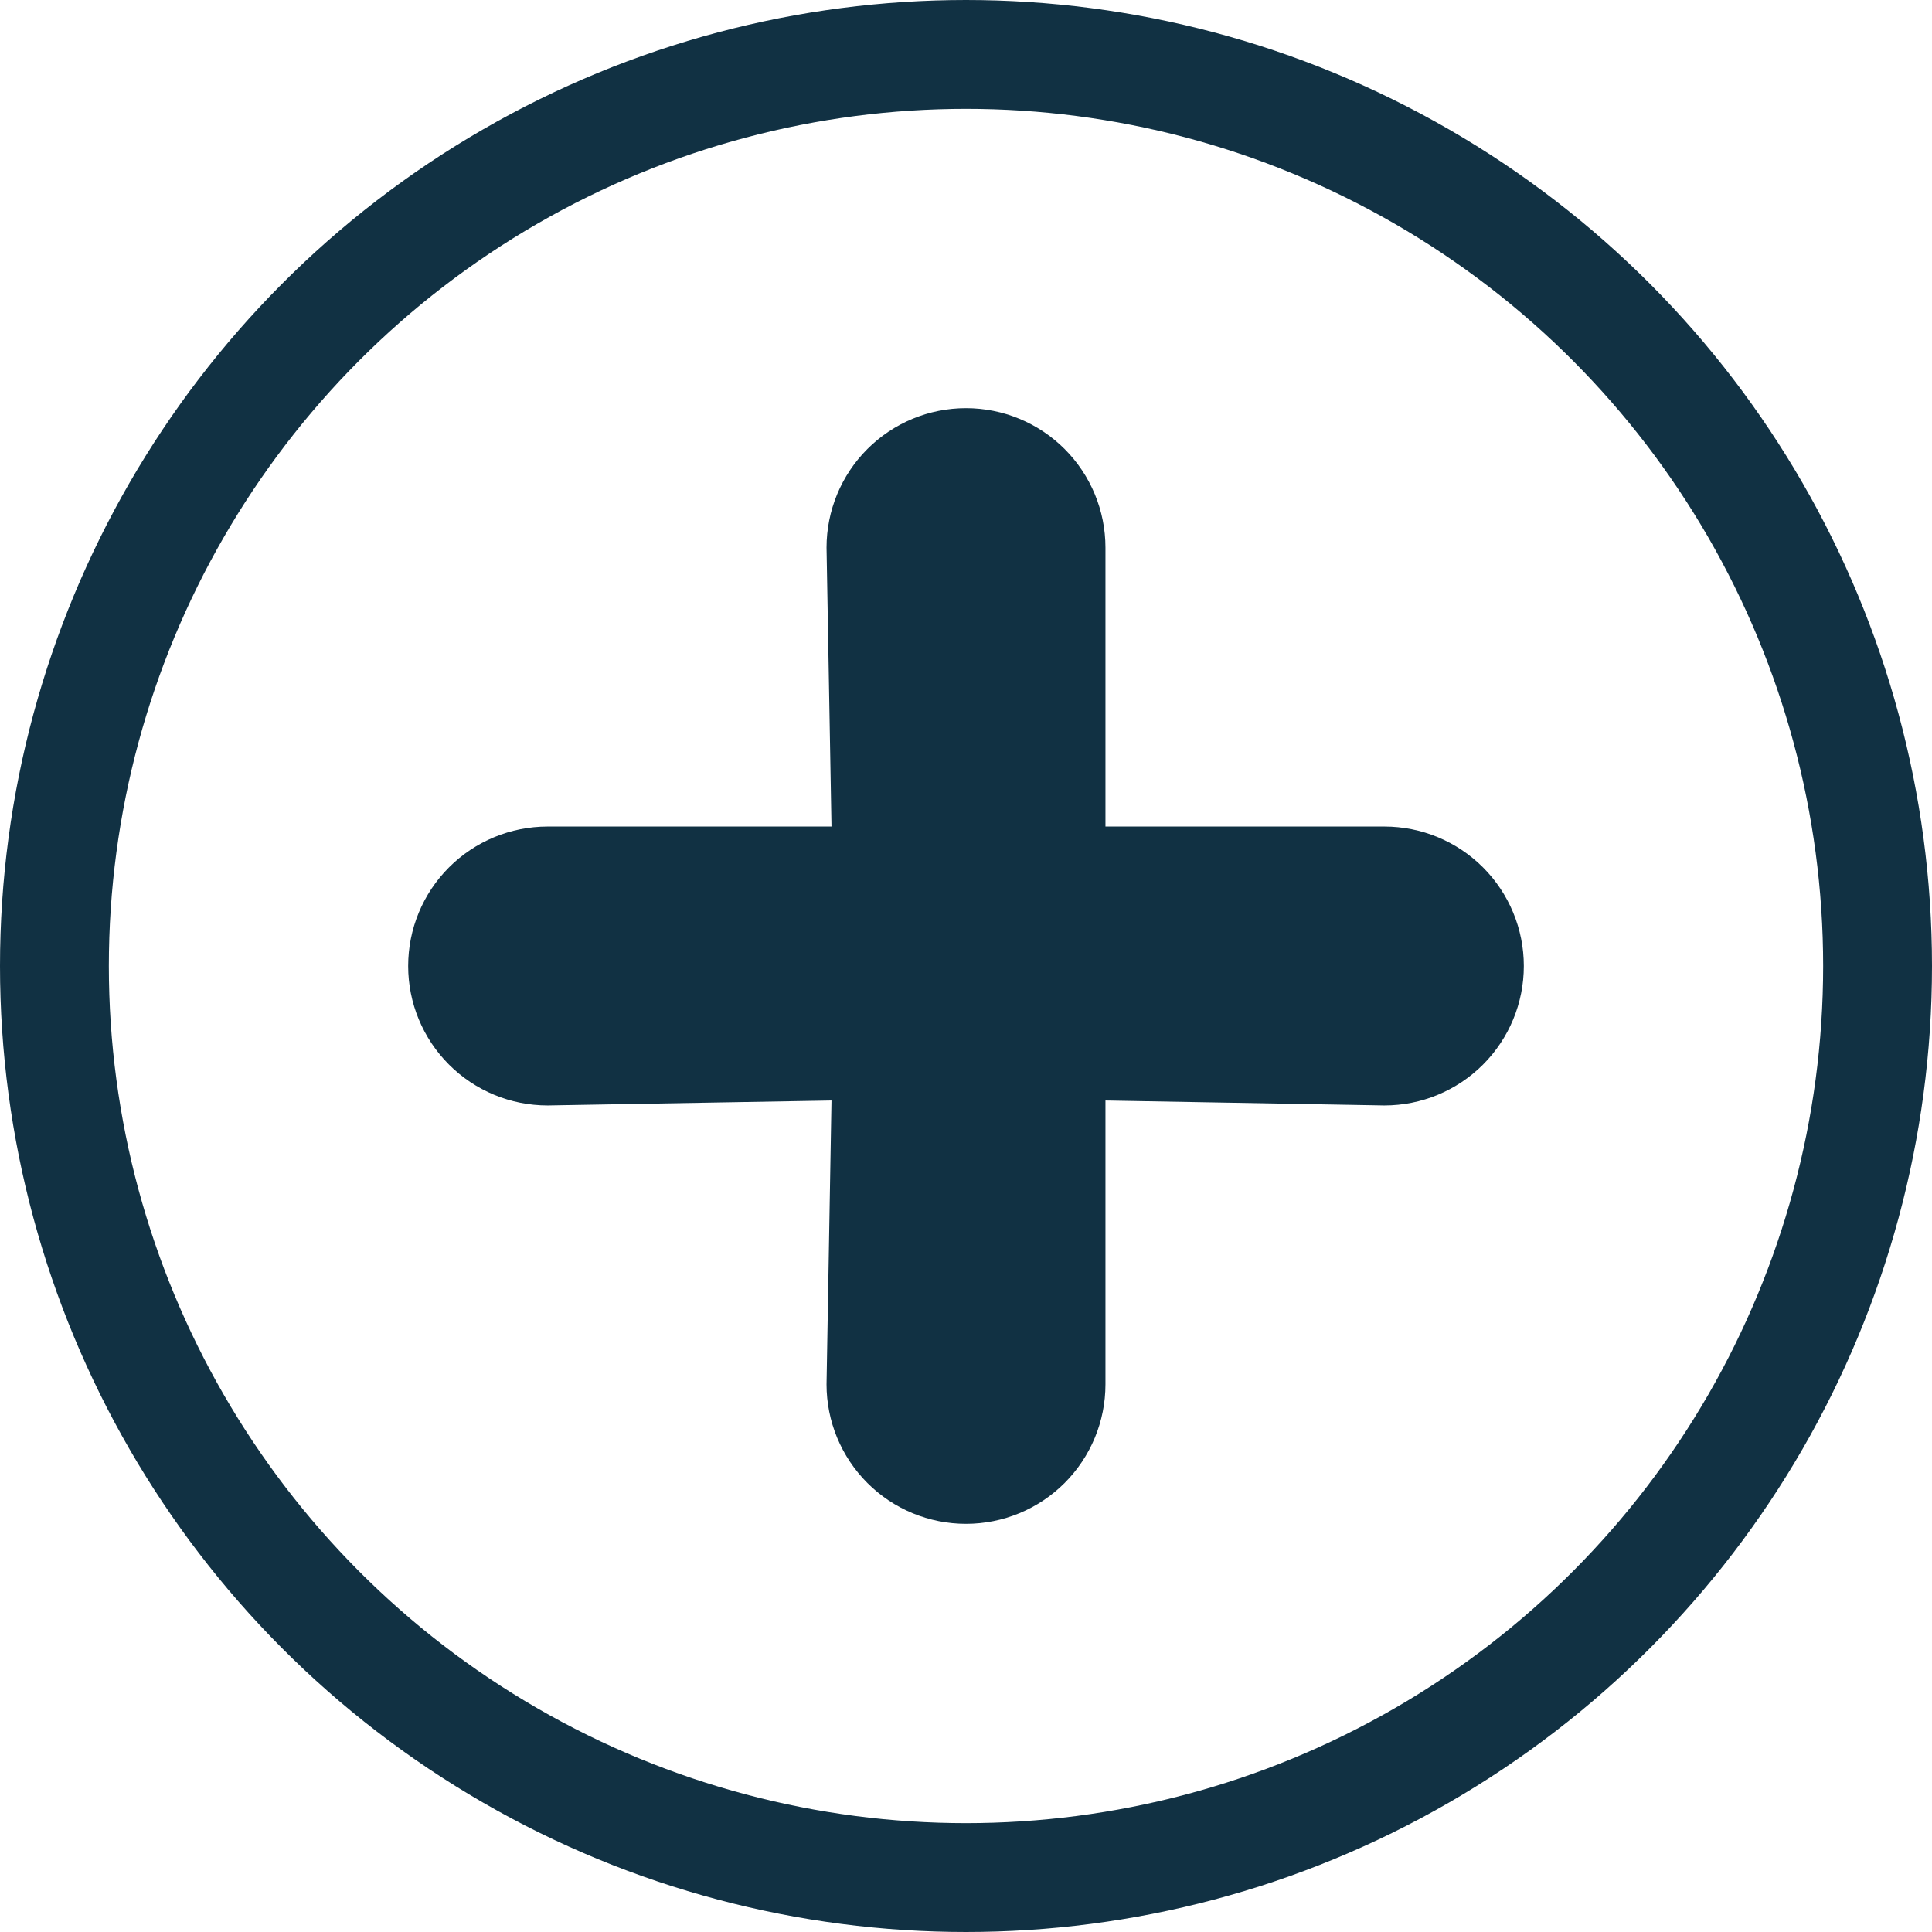
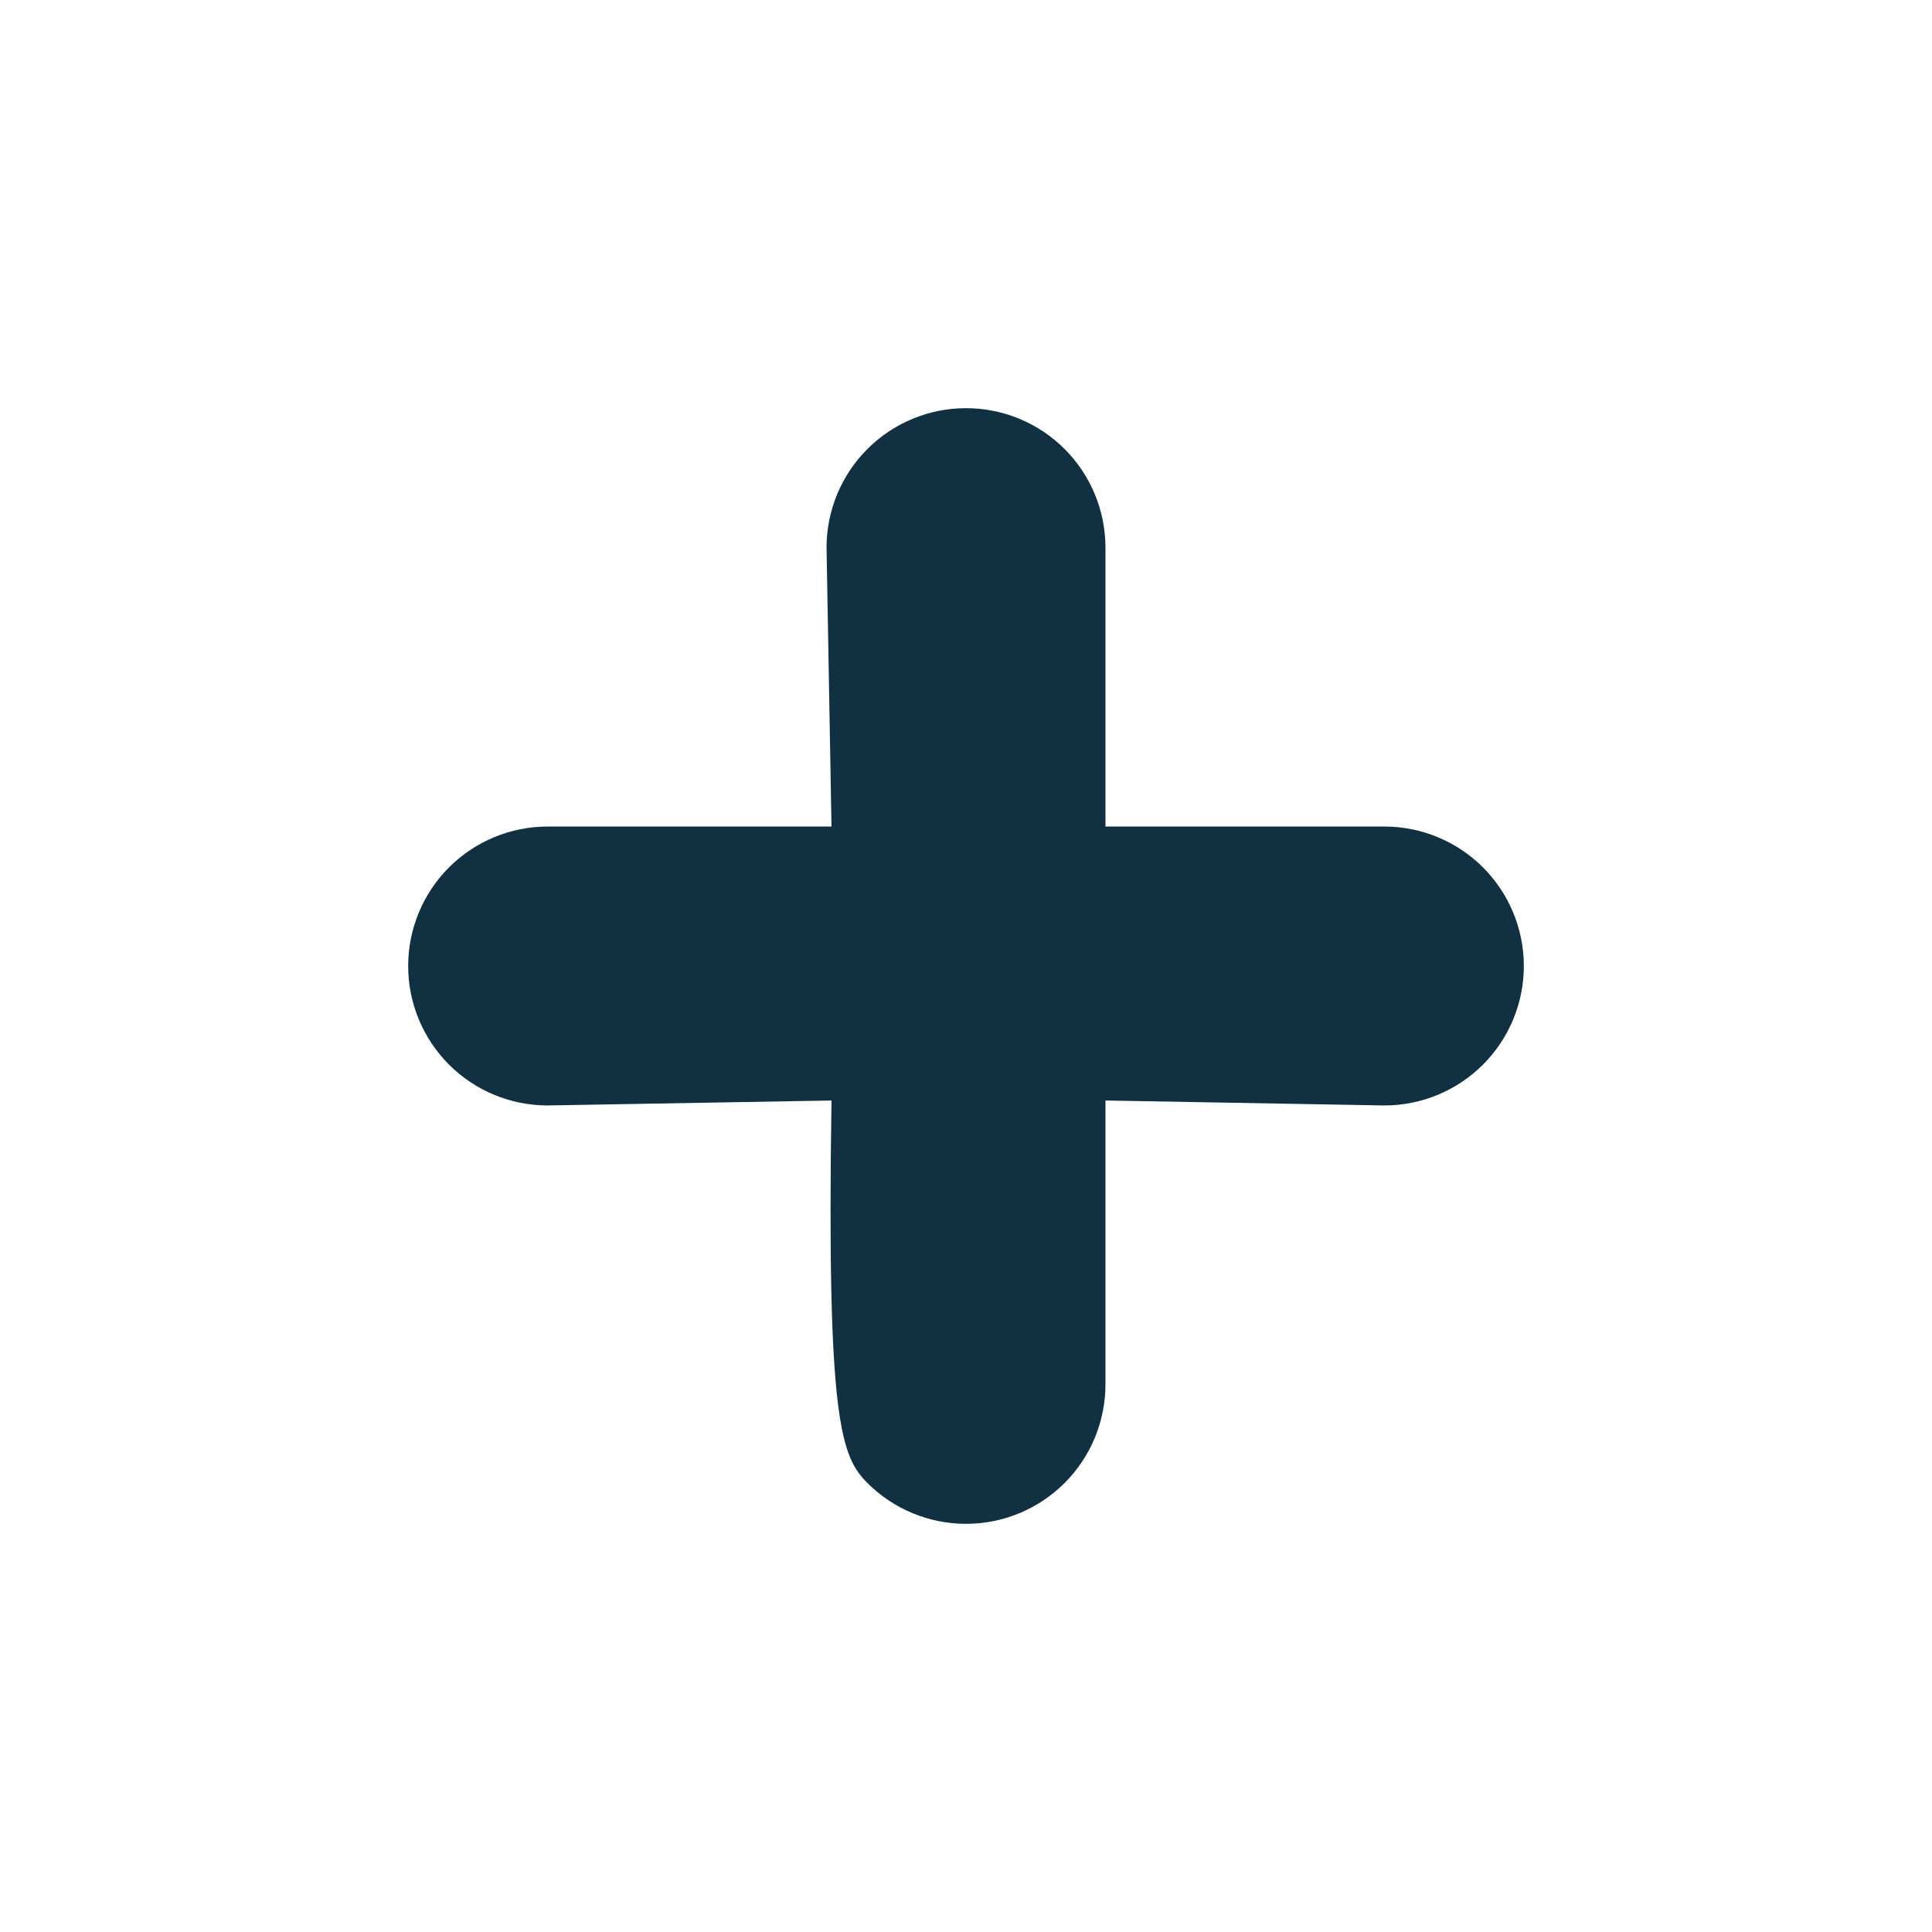
<svg xmlns="http://www.w3.org/2000/svg" width="71" height="71" viewBox="0 0 71 71" fill="none">
-   <path d="M50.875 30.375H40.625V20.125C40.625 18.766 40.085 17.462 39.124 16.501C38.163 15.54 36.859 15 35.5 15C34.141 15 32.837 15.54 31.876 16.501C30.915 17.462 30.375 18.766 30.375 20.125L30.557 30.375H20.125C18.766 30.375 17.462 30.915 16.501 31.876C15.54 32.837 15 34.141 15 35.5C15 36.859 15.54 38.163 16.501 39.124C17.462 40.085 18.766 40.625 20.125 40.625L30.557 40.443L30.375 50.875C30.375 52.234 30.915 53.538 31.876 54.499C32.837 55.46 34.141 56 35.5 56C36.859 56 38.163 55.46 39.124 54.499C40.085 53.538 40.625 52.234 40.625 50.875V40.443L50.875 40.625C52.234 40.625 53.538 40.085 54.499 39.124C55.46 38.163 56 36.859 56 35.5C56 34.141 55.46 32.837 54.499 31.876C53.538 30.915 52.234 30.375 50.875 30.375Z" fill="#113143" />
-   <circle cx="35.5" cy="35.5" r="33.5" stroke="#113143" stroke-width="4" />
+   <path d="M50.875 30.375H40.625V20.125C40.625 18.766 40.085 17.462 39.124 16.501C38.163 15.54 36.859 15 35.5 15C34.141 15 32.837 15.54 31.876 16.501C30.915 17.462 30.375 18.766 30.375 20.125L30.557 30.375H20.125C18.766 30.375 17.462 30.915 16.501 31.876C15.54 32.837 15 34.141 15 35.5C15 36.859 15.54 38.163 16.501 39.124C17.462 40.085 18.766 40.625 20.125 40.625L30.557 40.443C30.375 52.234 30.915 53.538 31.876 54.499C32.837 55.46 34.141 56 35.5 56C36.859 56 38.163 55.46 39.124 54.499C40.085 53.538 40.625 52.234 40.625 50.875V40.443L50.875 40.625C52.234 40.625 53.538 40.085 54.499 39.124C55.46 38.163 56 36.859 56 35.5C56 34.141 55.46 32.837 54.499 31.876C53.538 30.915 52.234 30.375 50.875 30.375Z" fill="#113143" />
</svg>